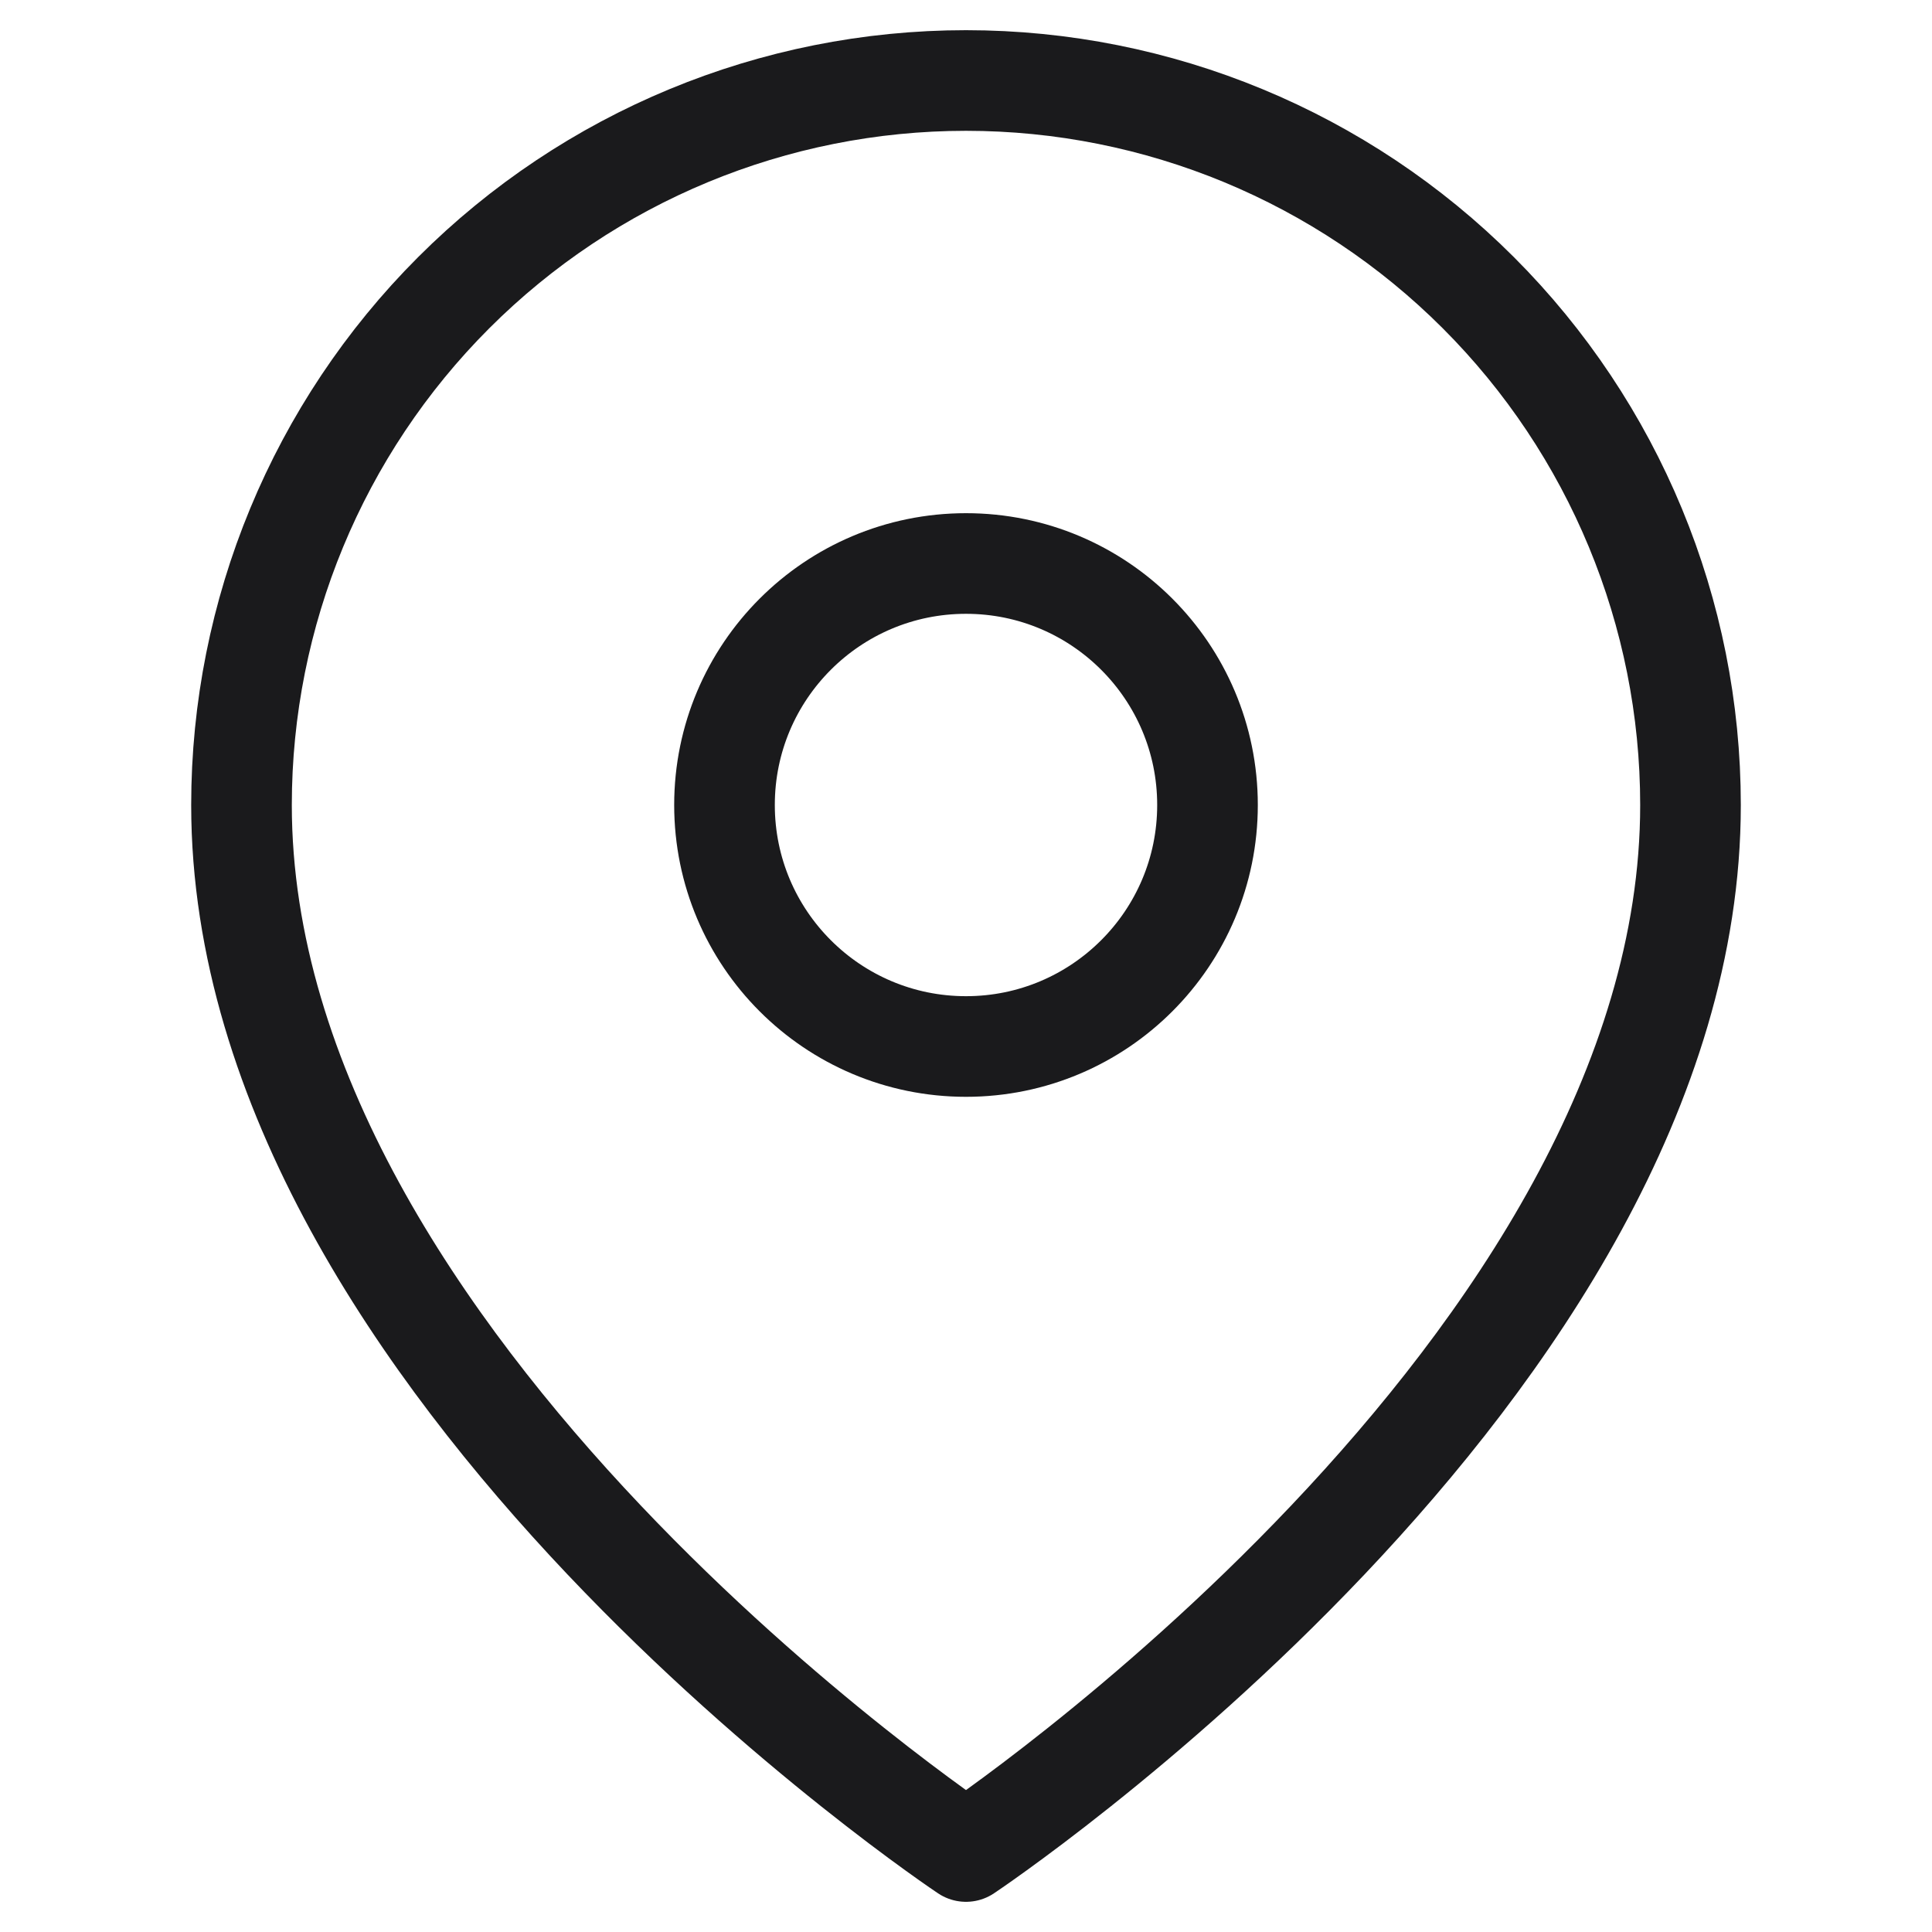
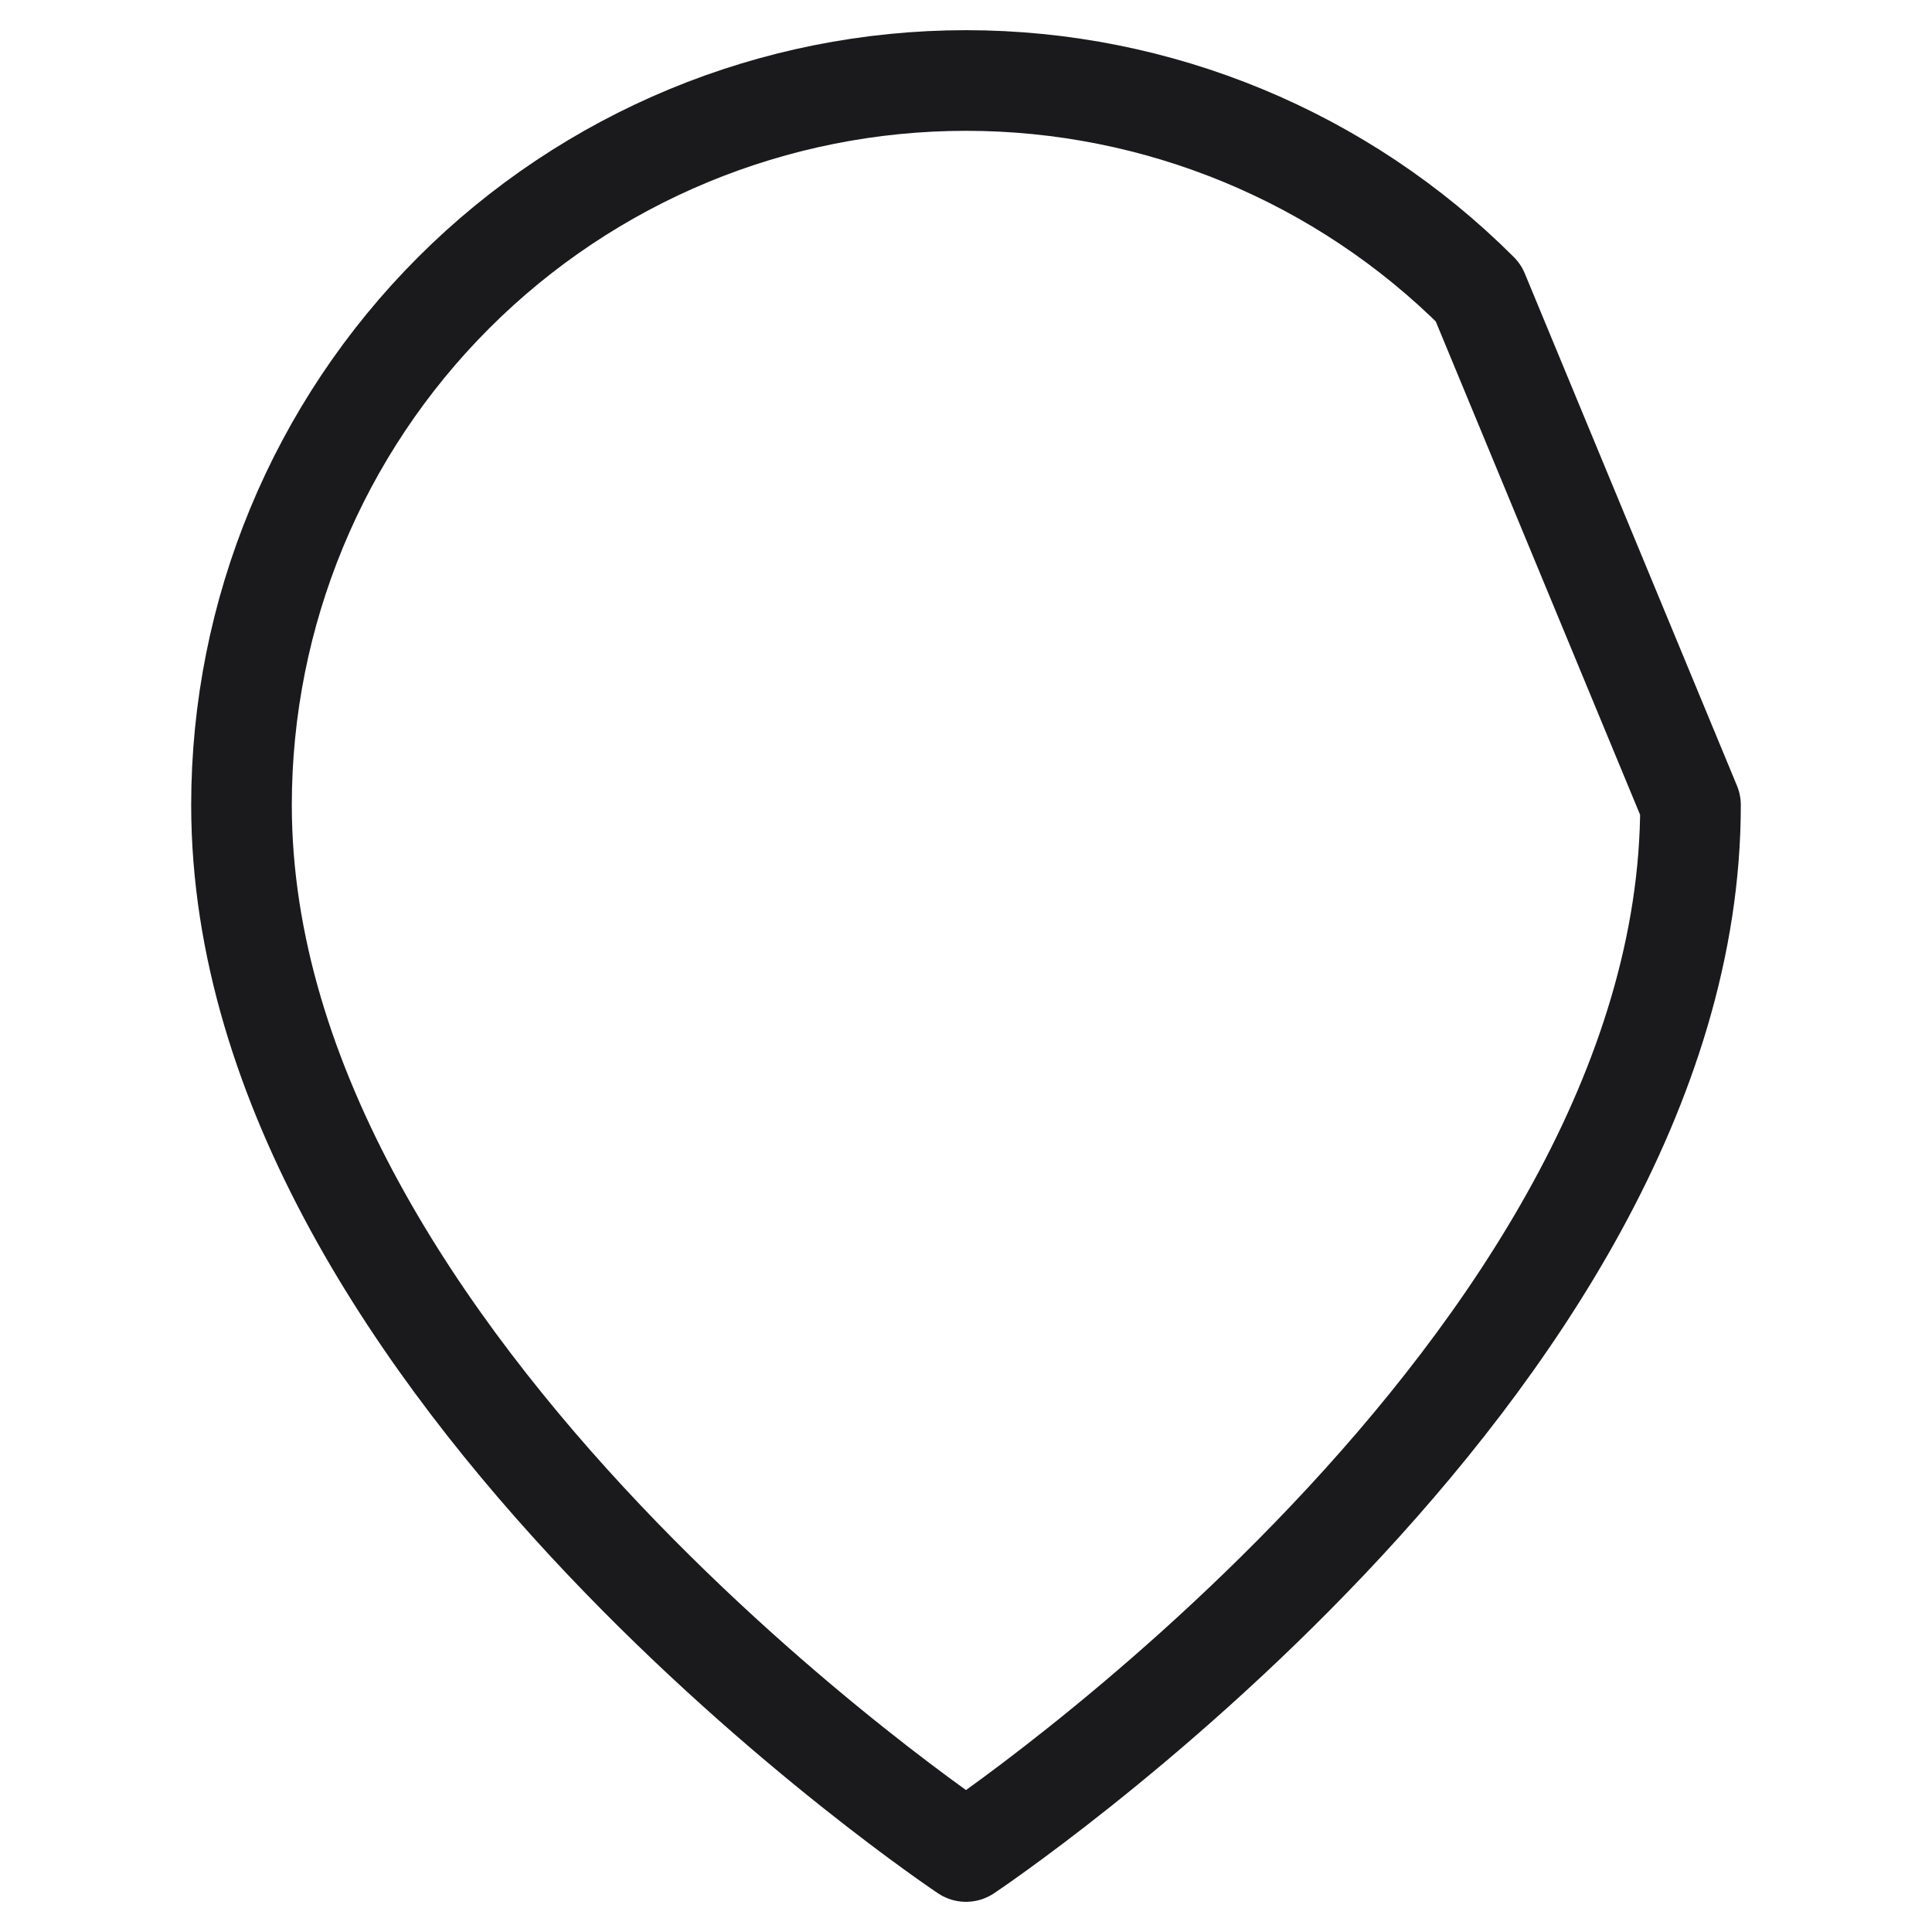
<svg xmlns="http://www.w3.org/2000/svg" width="24" height="24" viewBox="0 0 24 24" fill="none">
  <g id="System Icons">
-     <path id="Vector" d="M21 10C21 17 12 23 12 23C12 23 3 17 3 10C3 7.613 3.948 5.324 5.636 3.636C7.324 1.948 9.613 1 12 1C14.387 1 16.676 1.948 18.364 3.636C20.052 5.324 21 7.613 21 10Z" stroke="#1A1A1C" stroke-width="1.25" stroke-linecap="round" stroke-linejoin="round" />
-     <path id="Vector_2" d="M12 13C13.657 13 15 11.657 15 10C15 8.343 13.657 7 12 7C10.343 7 9 8.343 9 10C9 11.657 10.343 13 12 13Z" stroke="#1A1A1C" stroke-width="1.25" stroke-linecap="round" stroke-linejoin="round" />
+     <path id="Vector" d="M21 10C21 17 12 23 12 23C12 23 3 17 3 10C3 7.613 3.948 5.324 5.636 3.636C7.324 1.948 9.613 1 12 1C14.387 1 16.676 1.948 18.364 3.636Z" stroke="#1A1A1C" stroke-width="1.25" stroke-linecap="round" stroke-linejoin="round" />
  </g>
</svg>